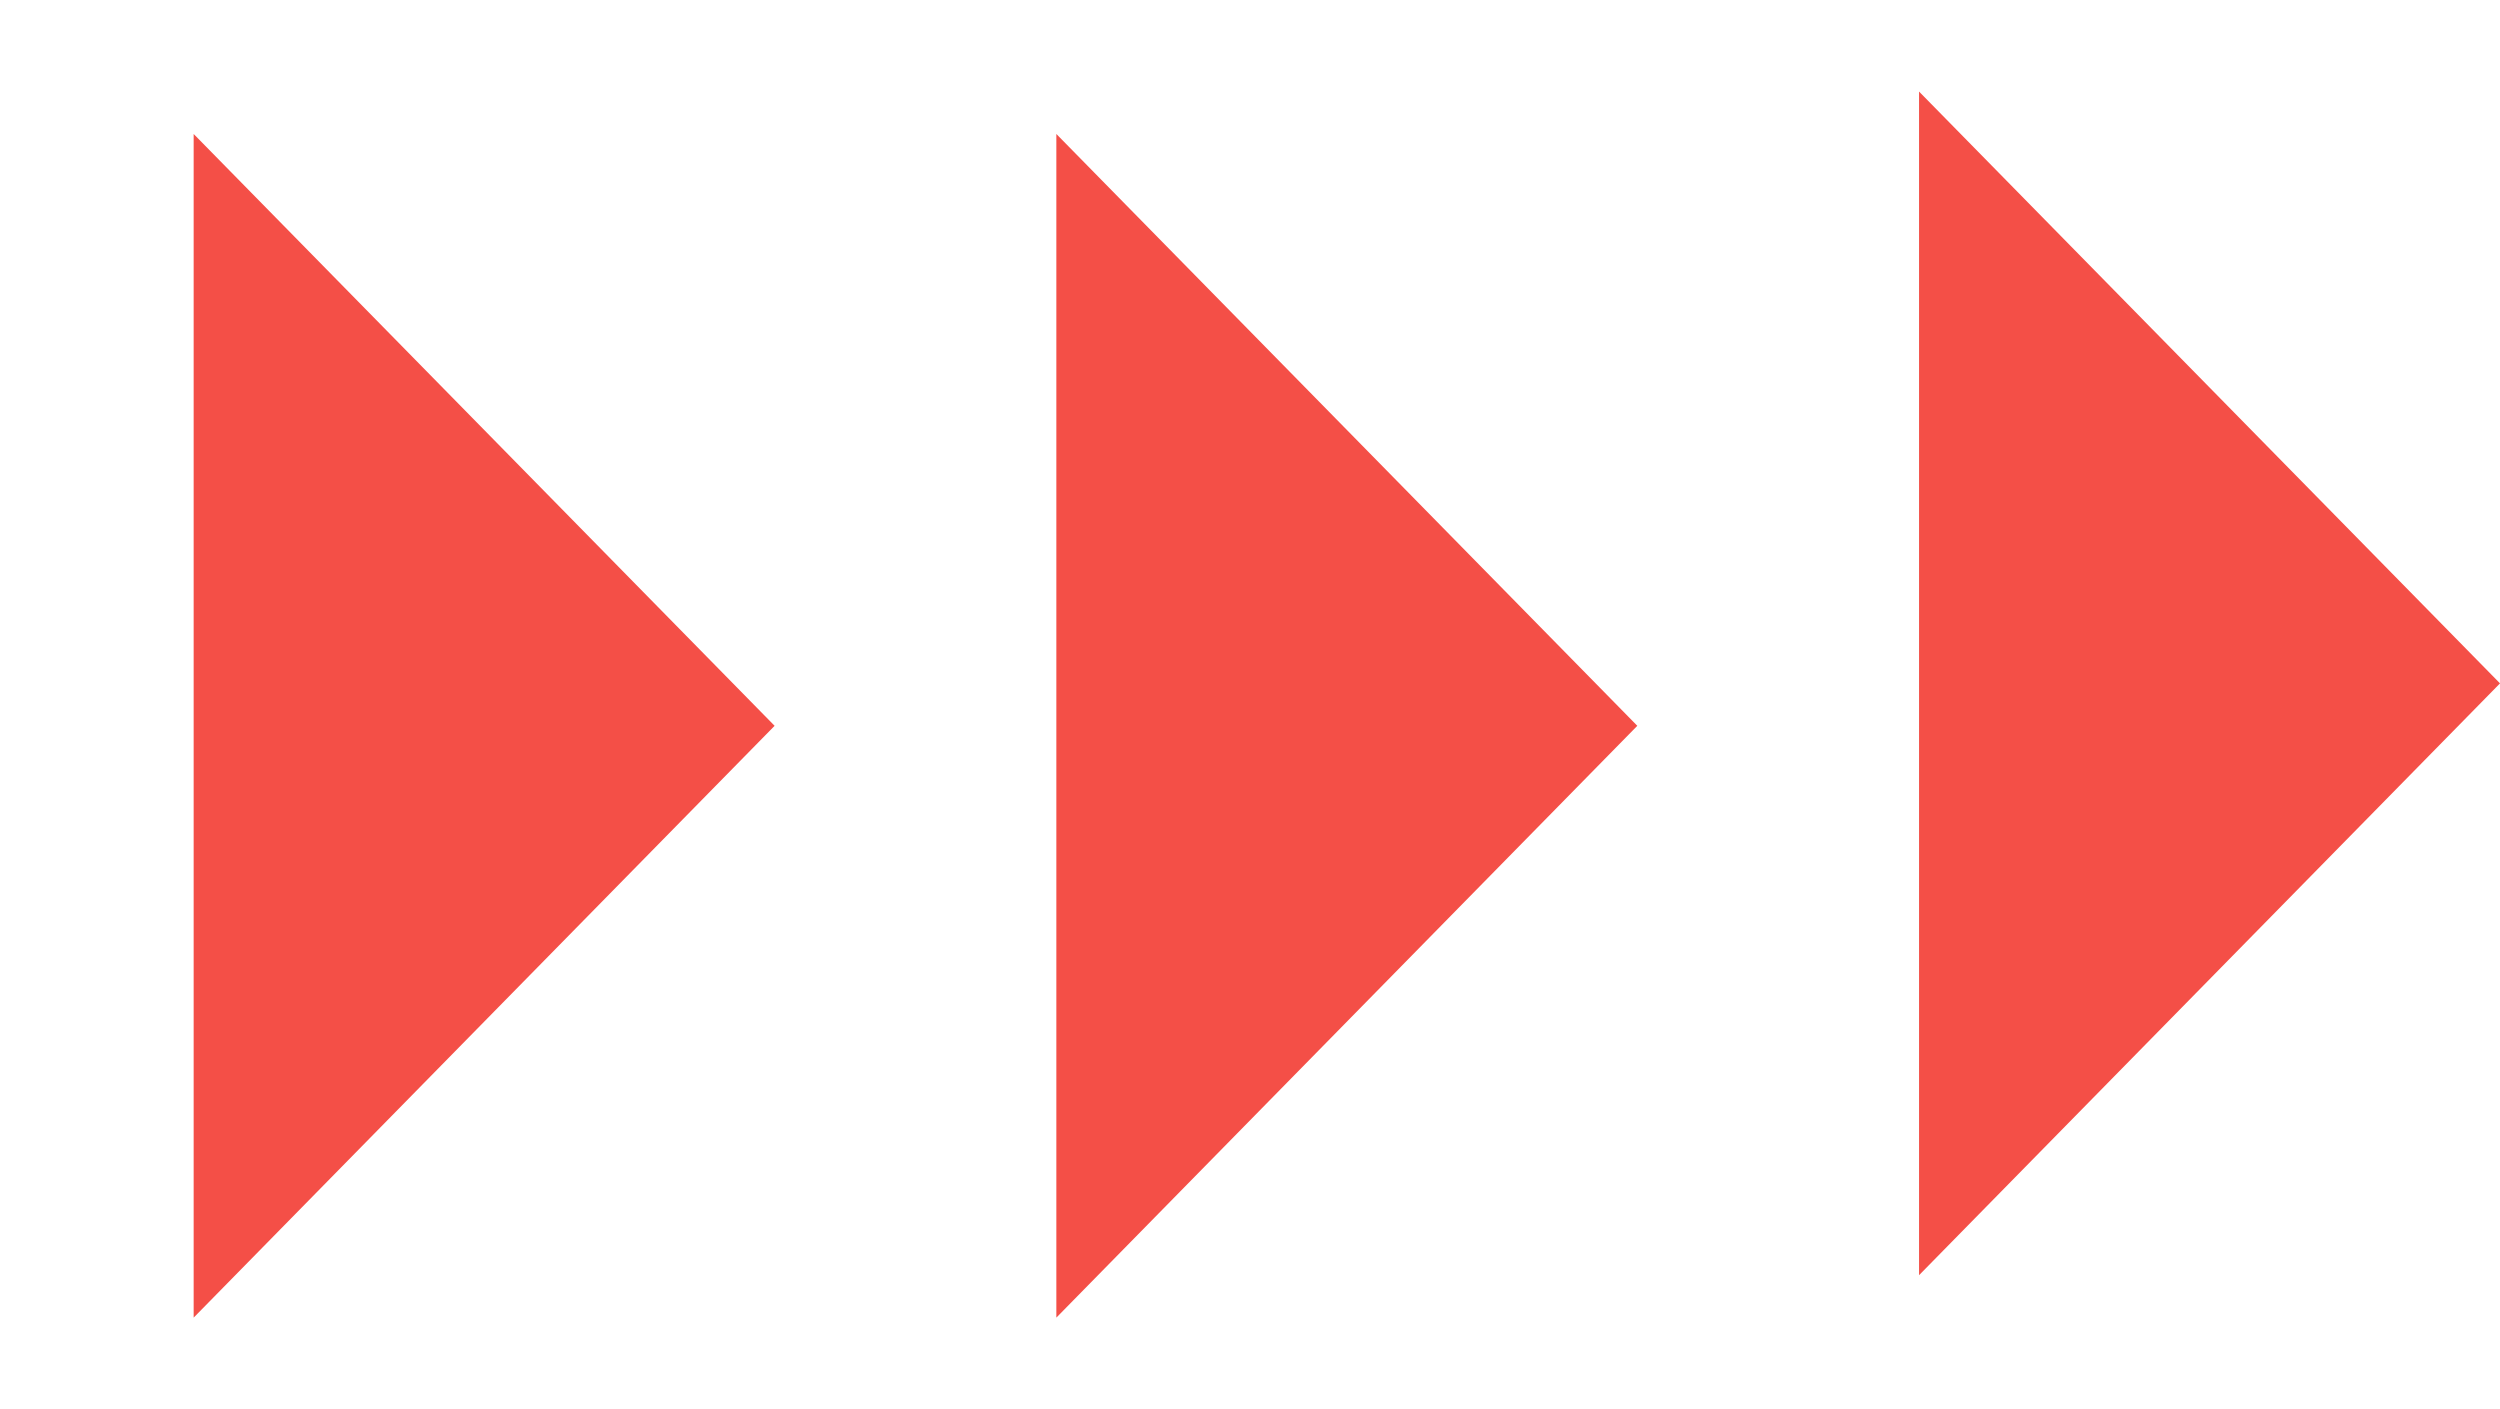
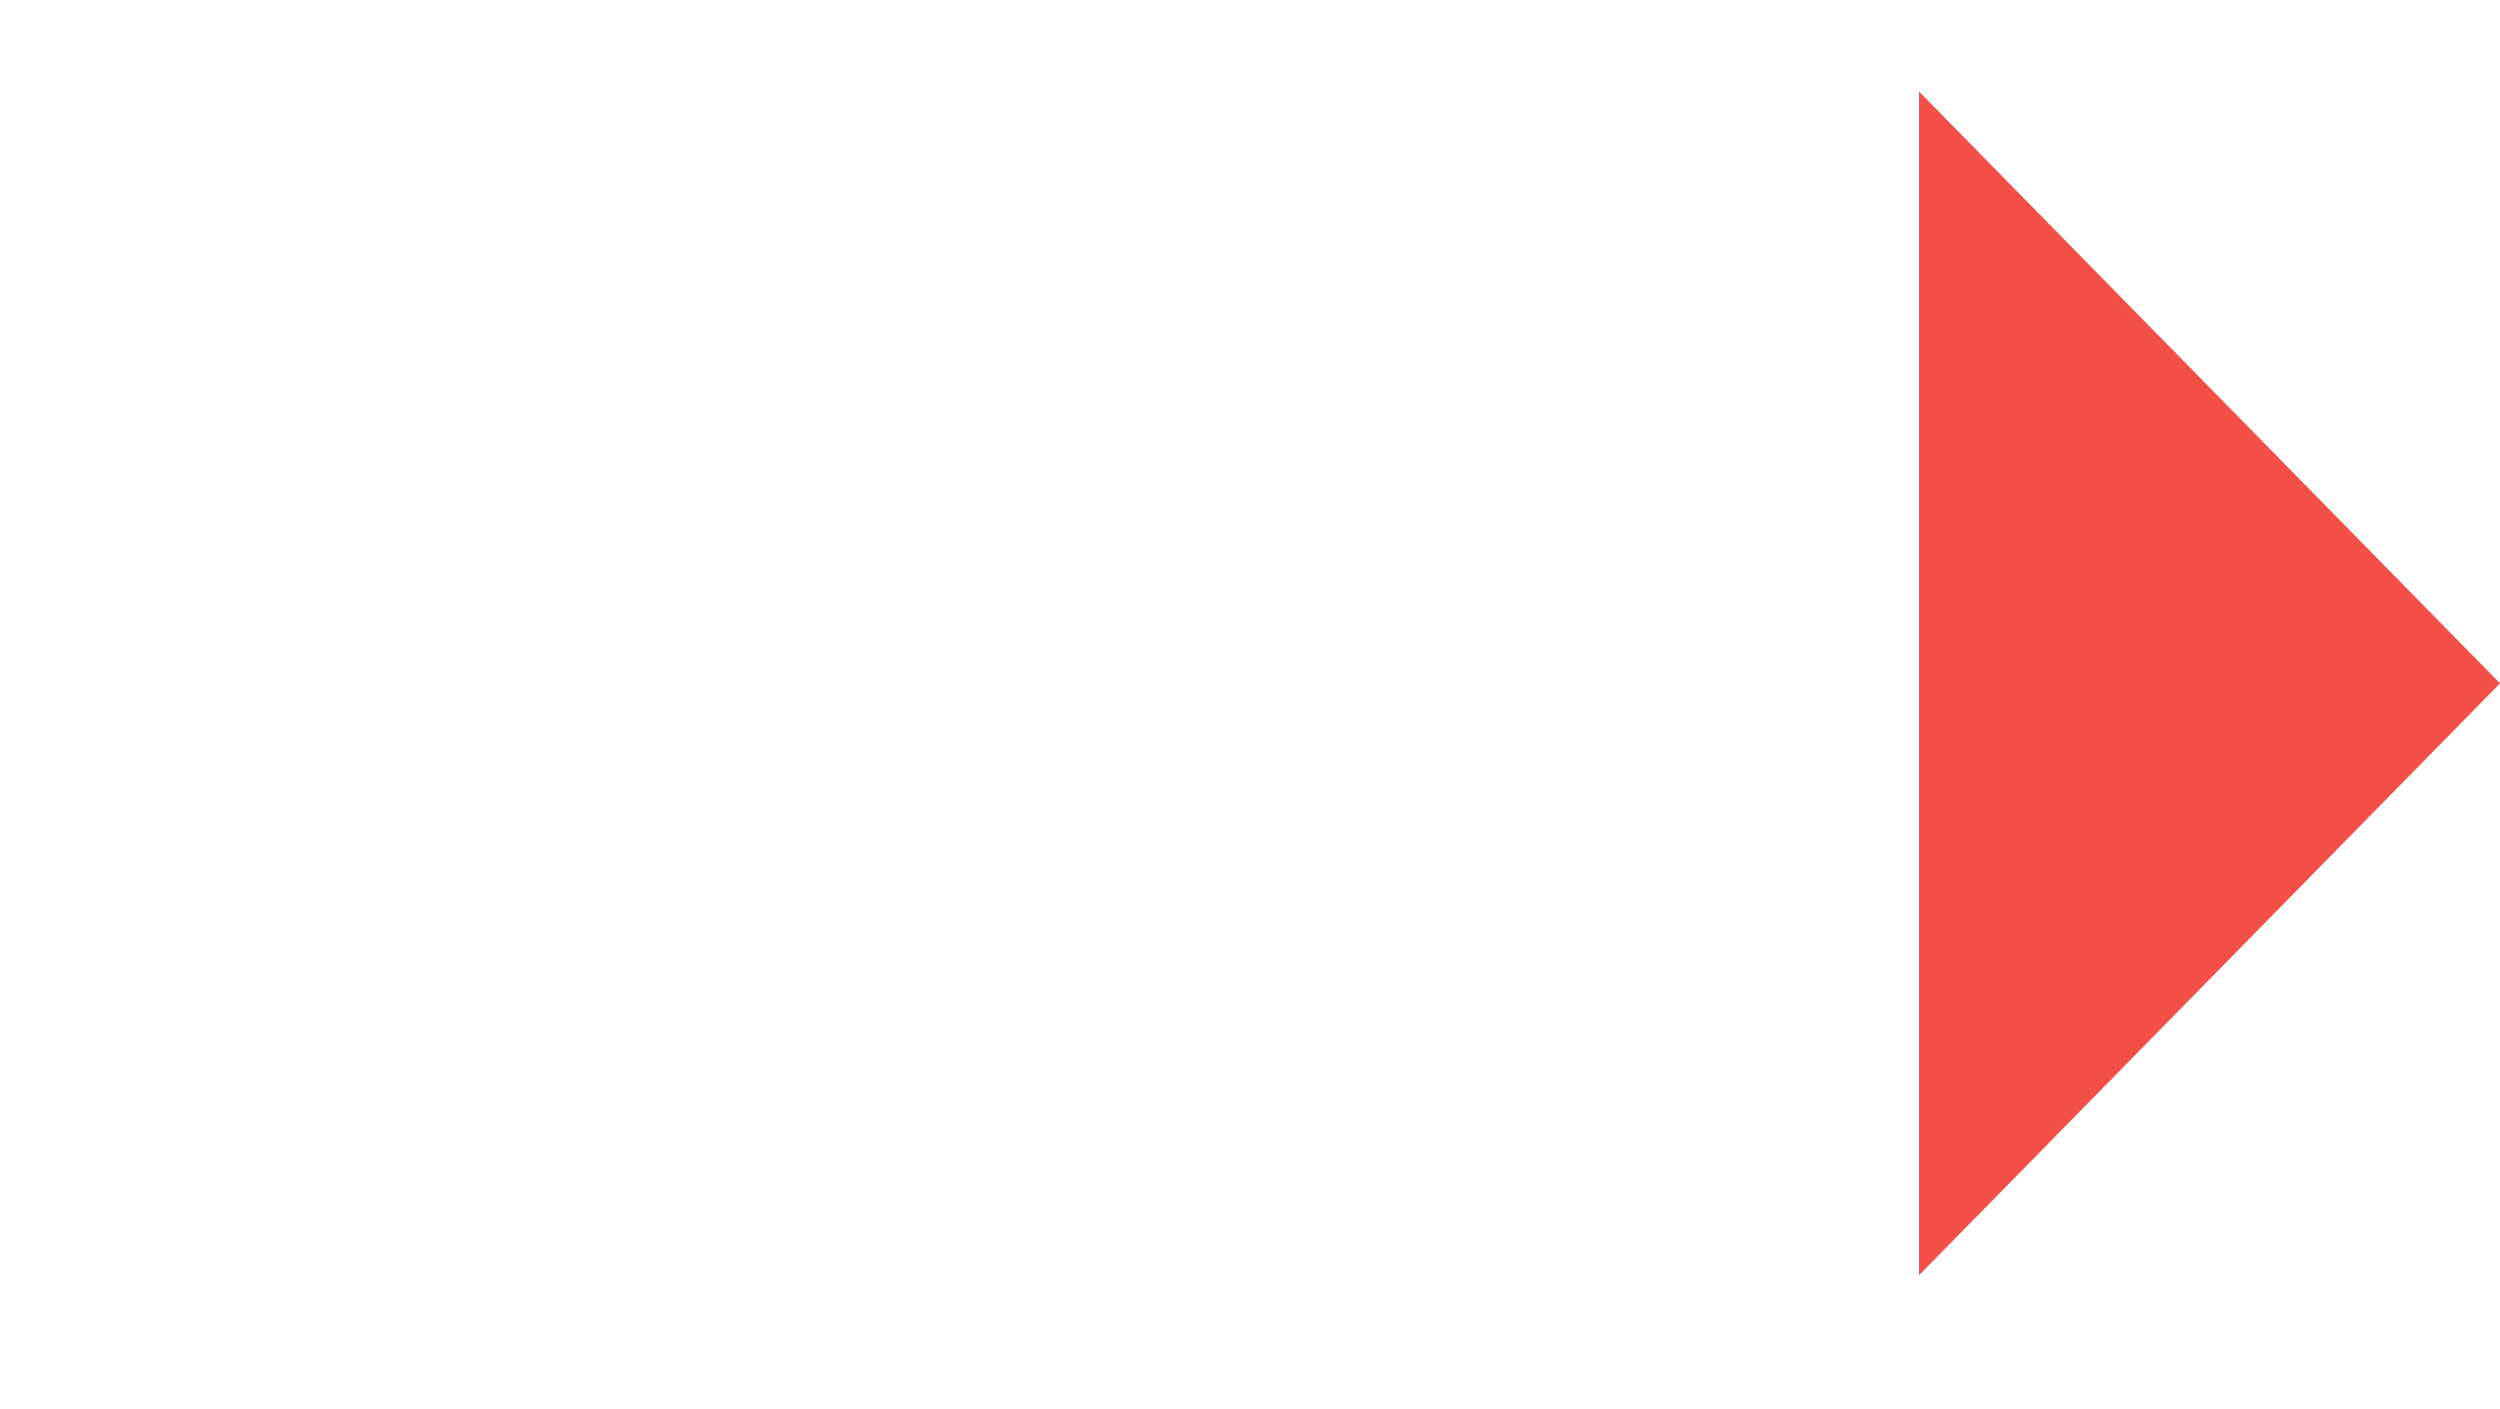
<svg xmlns="http://www.w3.org/2000/svg" width="479" height="270" viewBox="0 0 479 270" fill="none">
-   <path d="M148.415 139.065L37.104 252.458L37.104 25.671L148.415 139.065Z" fill="#F44F47" />
-   <path d="M313.707 139.065L202.396 252.458L202.396 25.671L313.707 139.065Z" fill="#F44F47" />
  <path d="M479 130.935L367.689 244.329L367.689 17.542L479 130.935Z" fill="#F44F47" />
</svg>